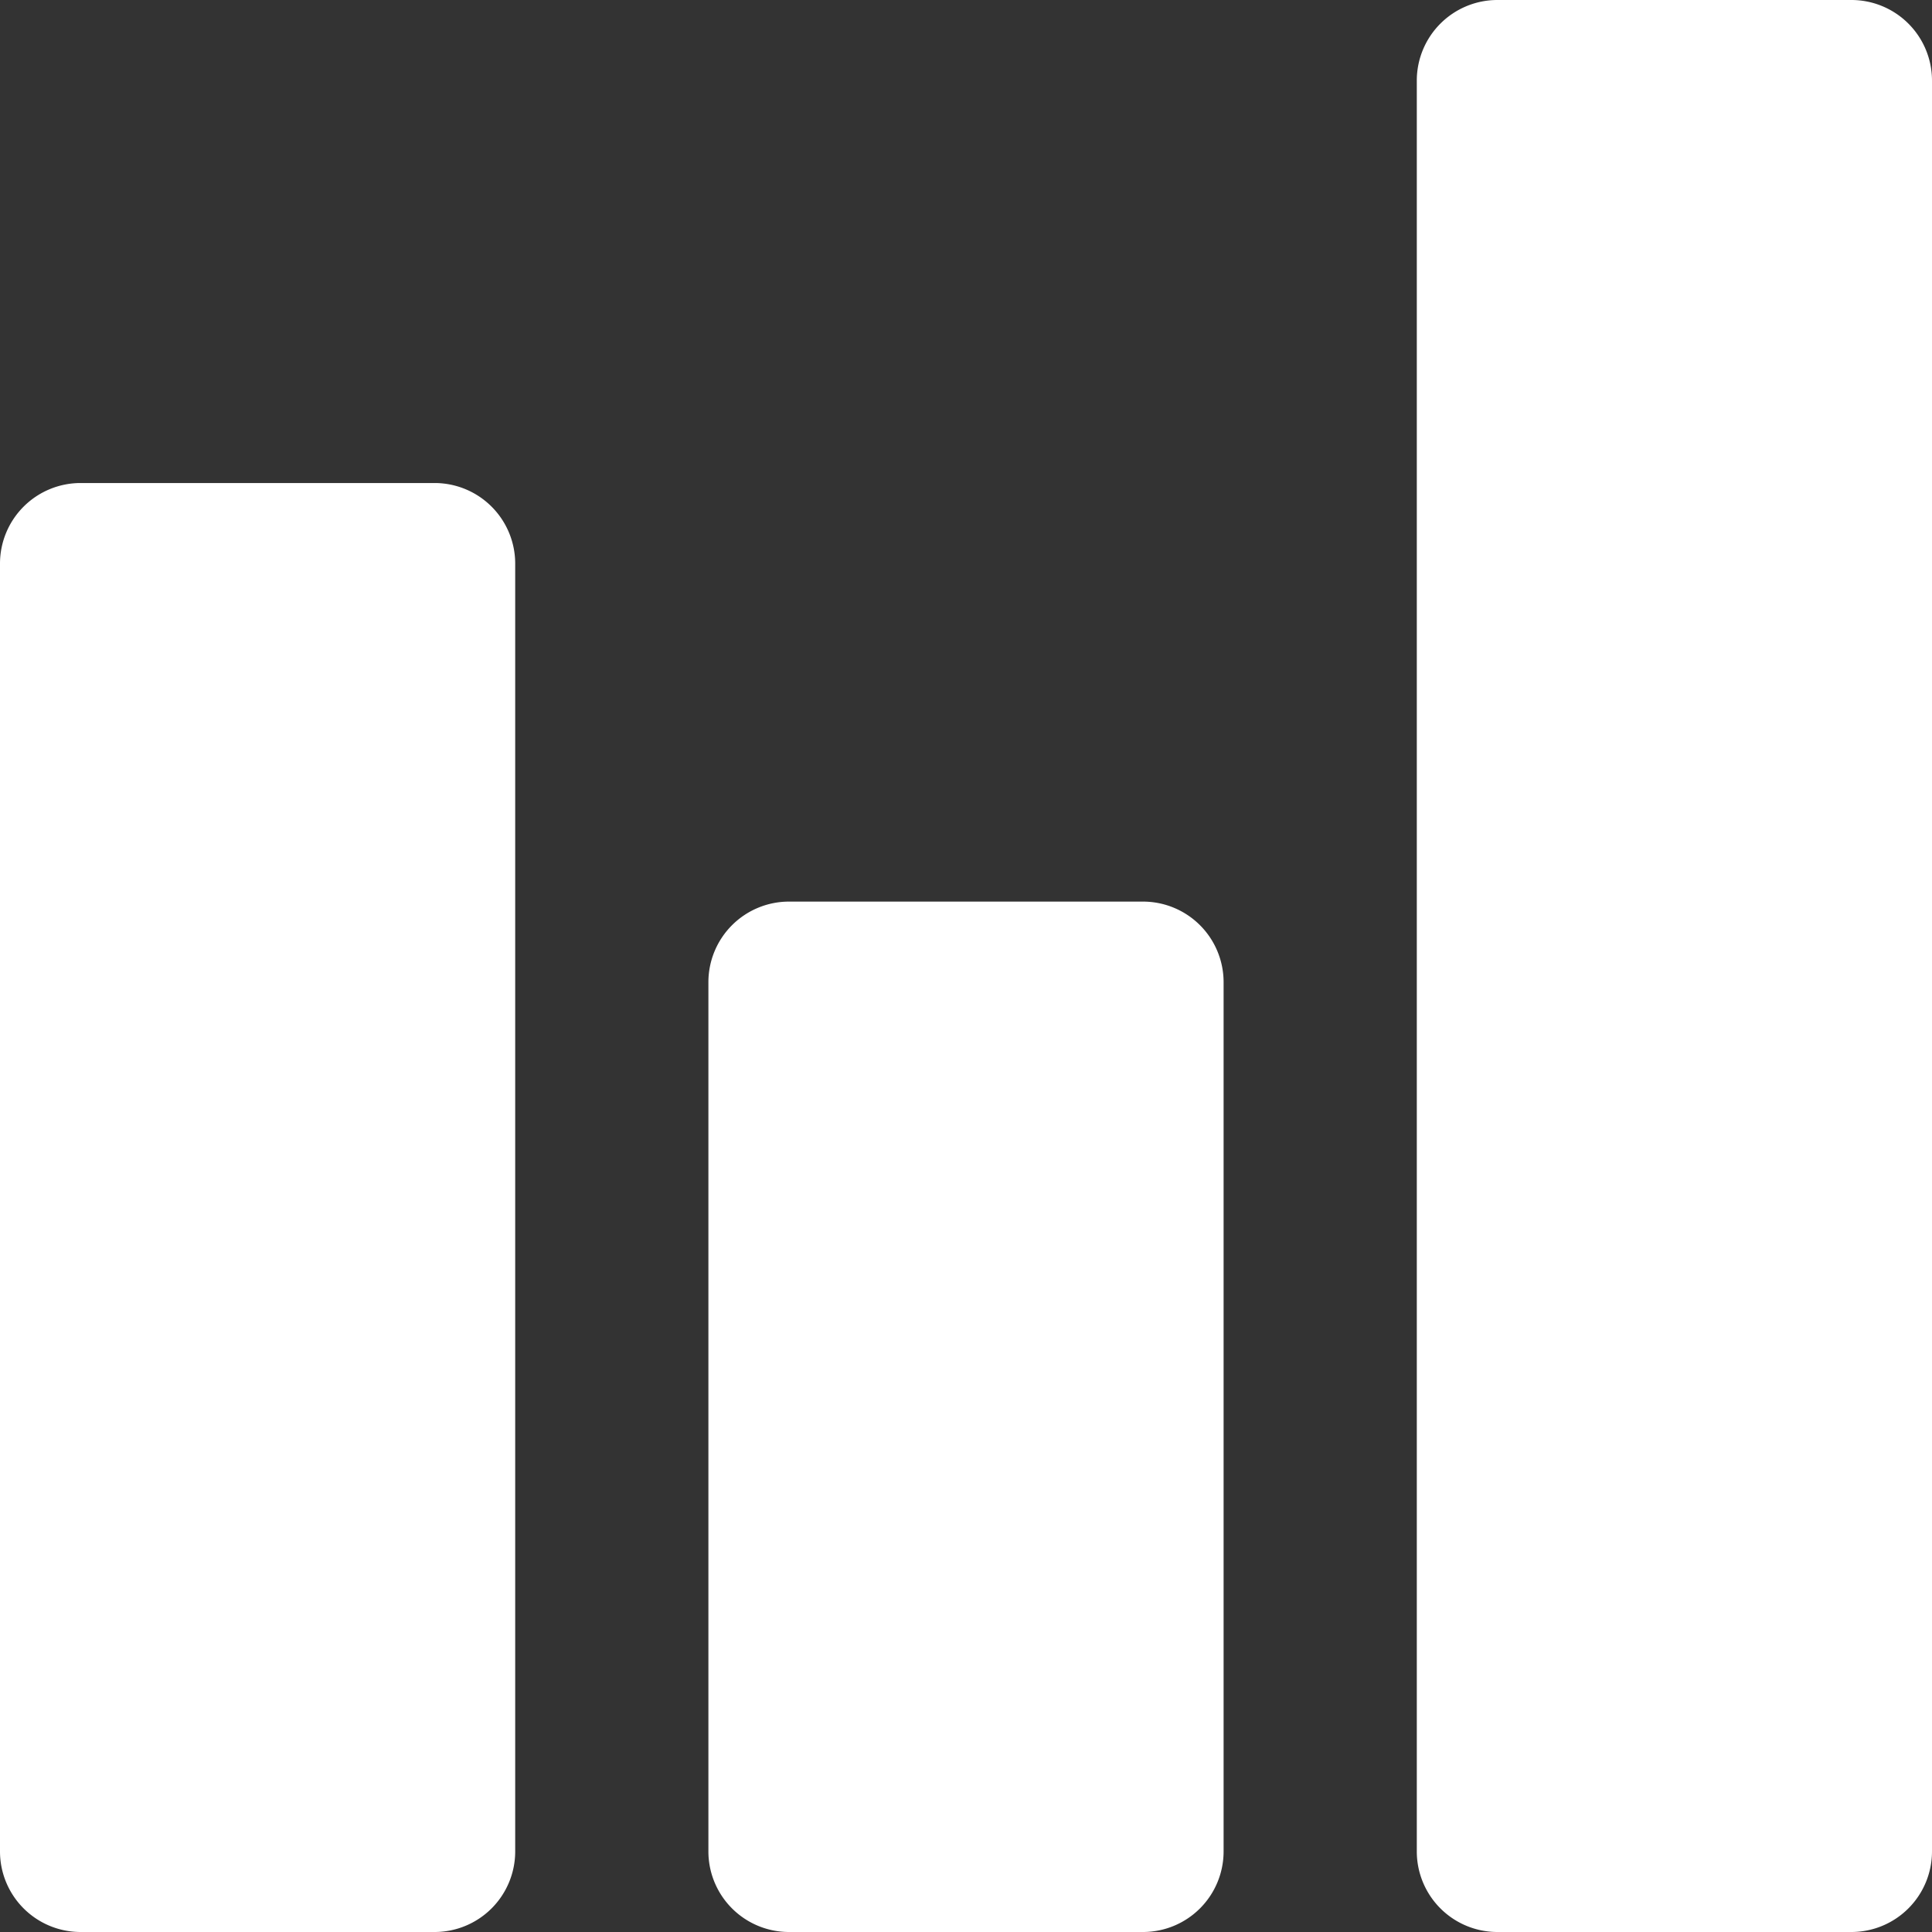
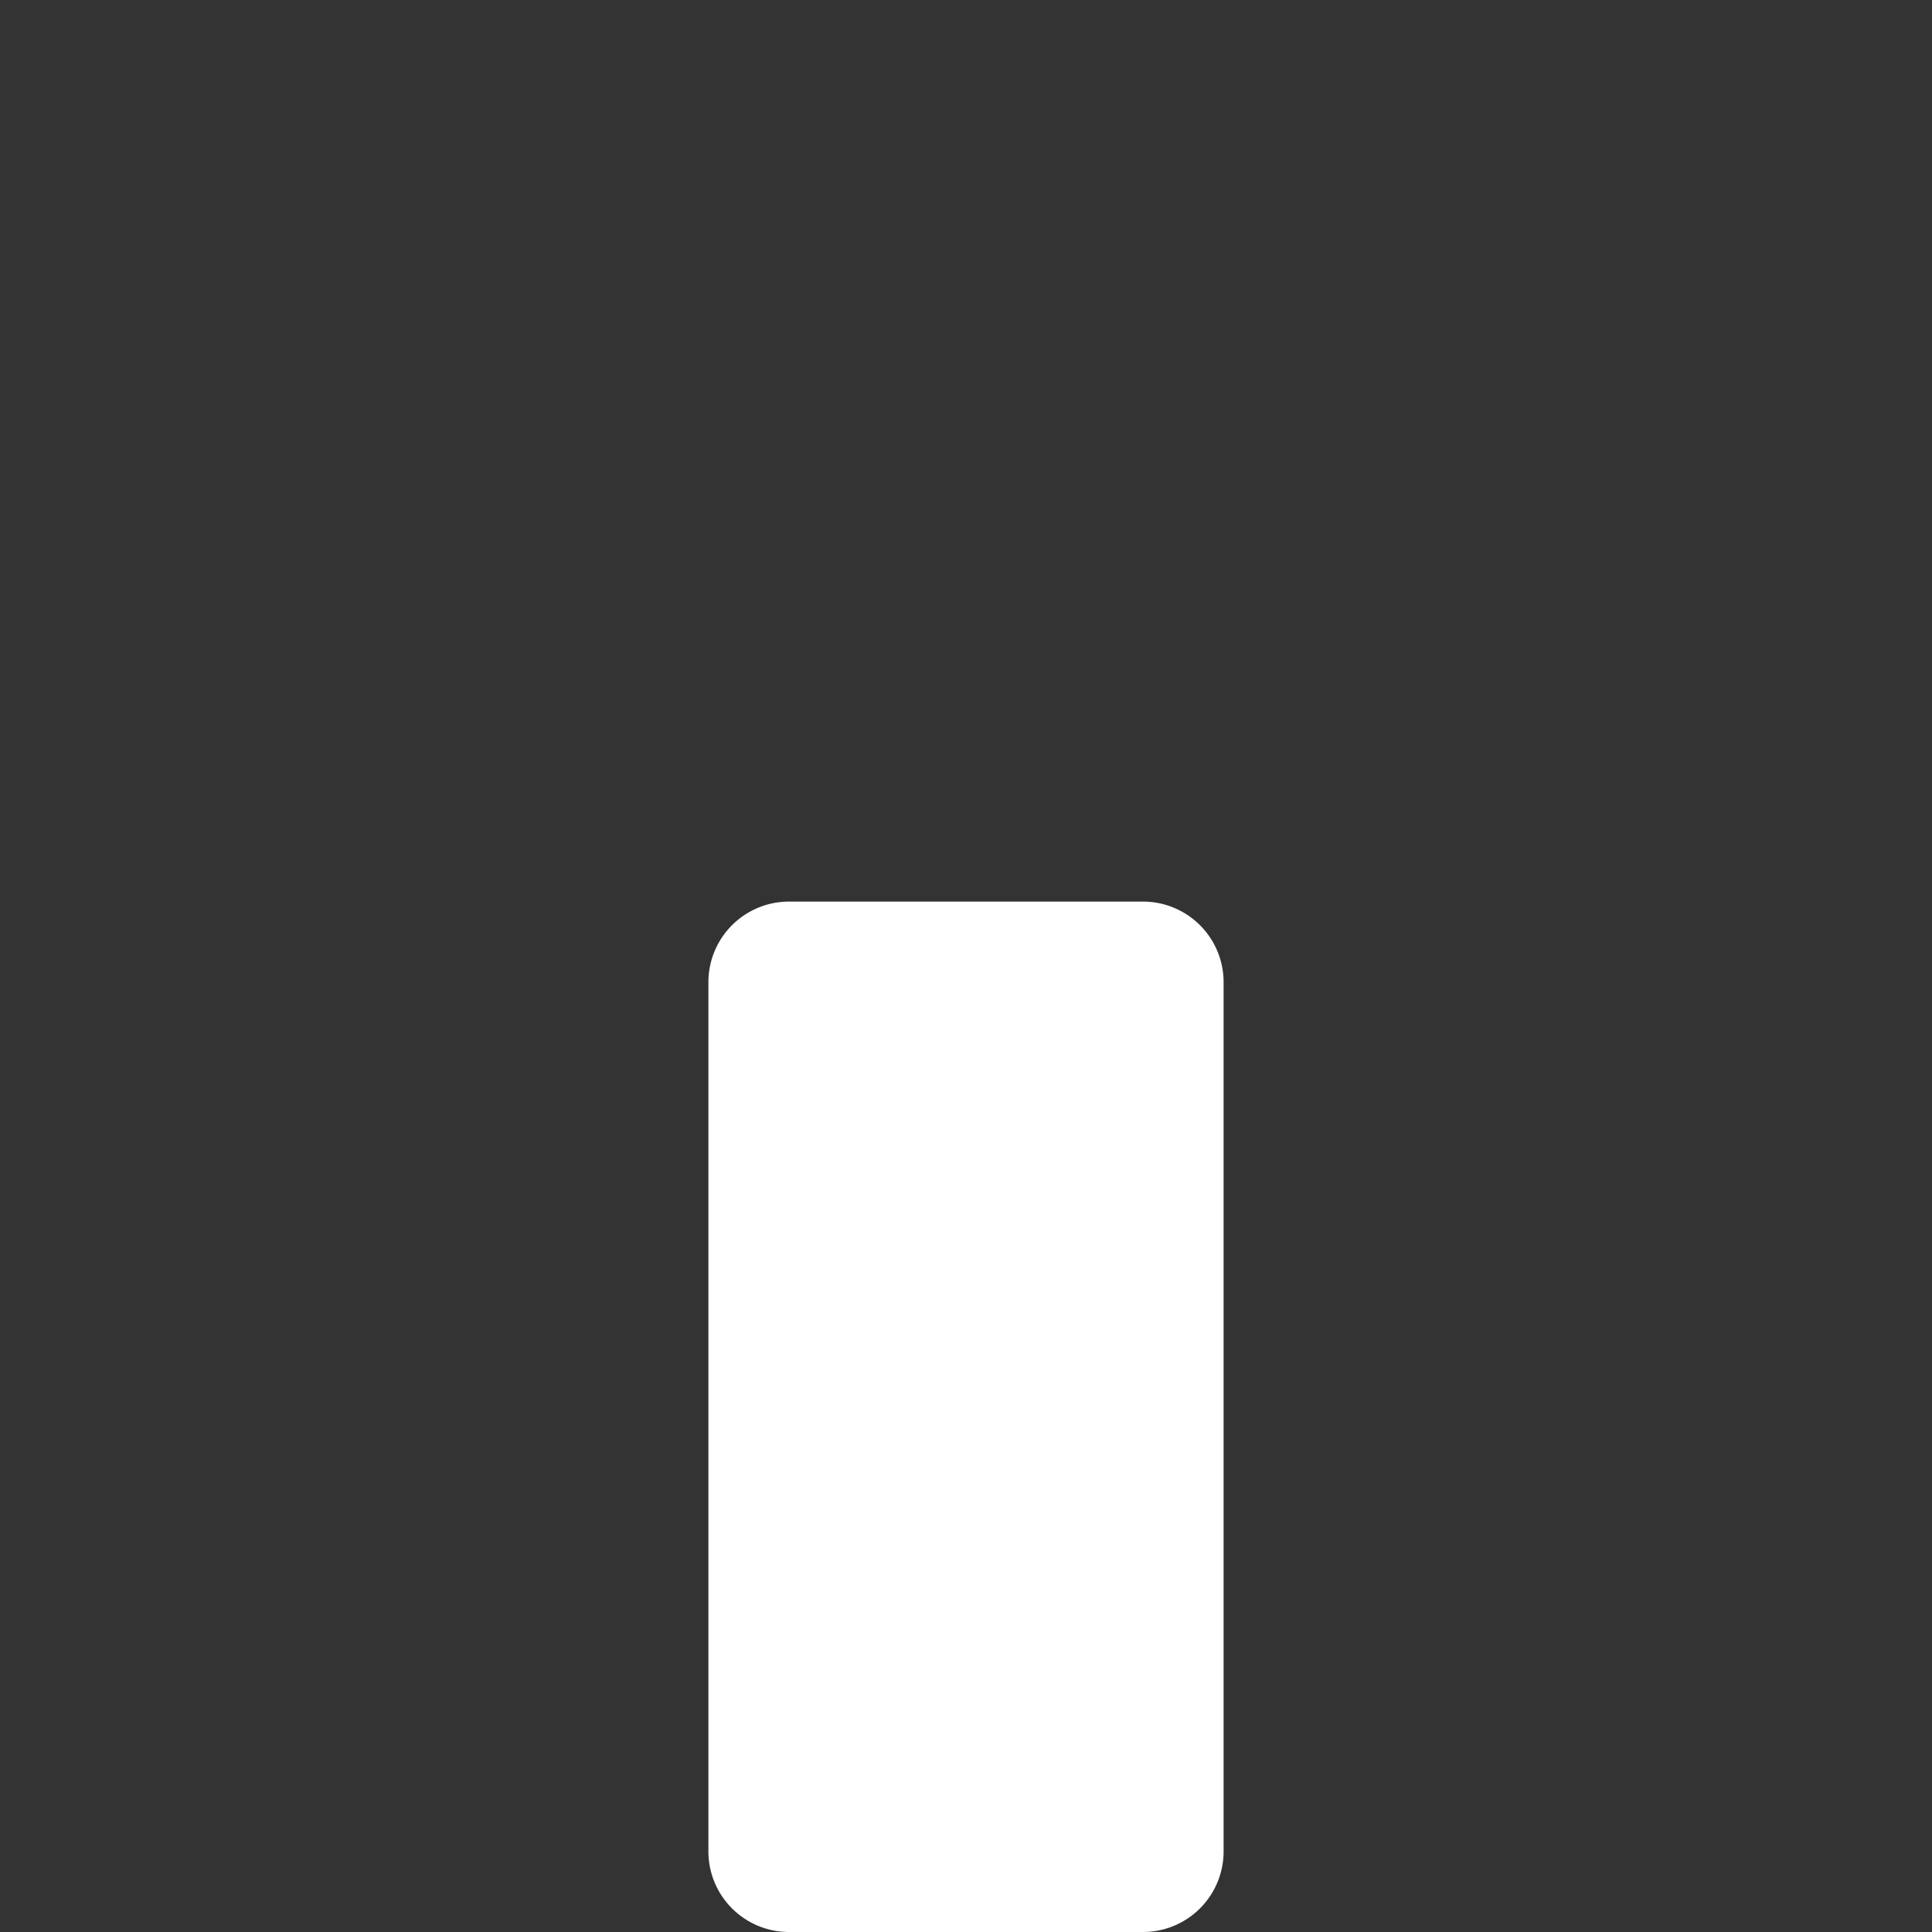
<svg xmlns="http://www.w3.org/2000/svg" width="33.75" height="33.75" viewBox="0 0 33.75 33.75">
  <rect x="0" y="0" width="33.75" height="33.75" fill="#333333" stroke="none" />
  <defs>
    <style>.a{fill:#fff;}</style>
  </defs>
-   <path class="a" d="M8.719,9.563H2.531a1.408,1.408,0,0,0-1.406,1.406v22.5a1.408,1.408,0,0,0,1.406,1.406H8.719a1.408,1.408,0,0,0,1.406-1.406v-22.5A1.408,1.408,0,0,0,8.719,9.563Z" transform="translate(-1.125 -1.125)" />
  <path class="a" d="M21.094,16.875H14.906A1.408,1.408,0,0,0,13.5,18.281V33.469a1.408,1.408,0,0,0,1.406,1.406h6.188A1.408,1.408,0,0,0,22.5,33.469V18.281a1.408,1.408,0,0,0-1.406-1.406Z" transform="translate(-1.125 -1.125)" />
-   <path class="a" d="M33.469,1.125H27.281a1.408,1.408,0,0,0-1.406,1.406V33.469a1.408,1.408,0,0,0,1.406,1.406h6.188a1.408,1.408,0,0,0,1.406-1.406V2.531a1.408,1.408,0,0,0-1.406-1.406Z" transform="translate(-1.125 -1.125)" />
</svg>